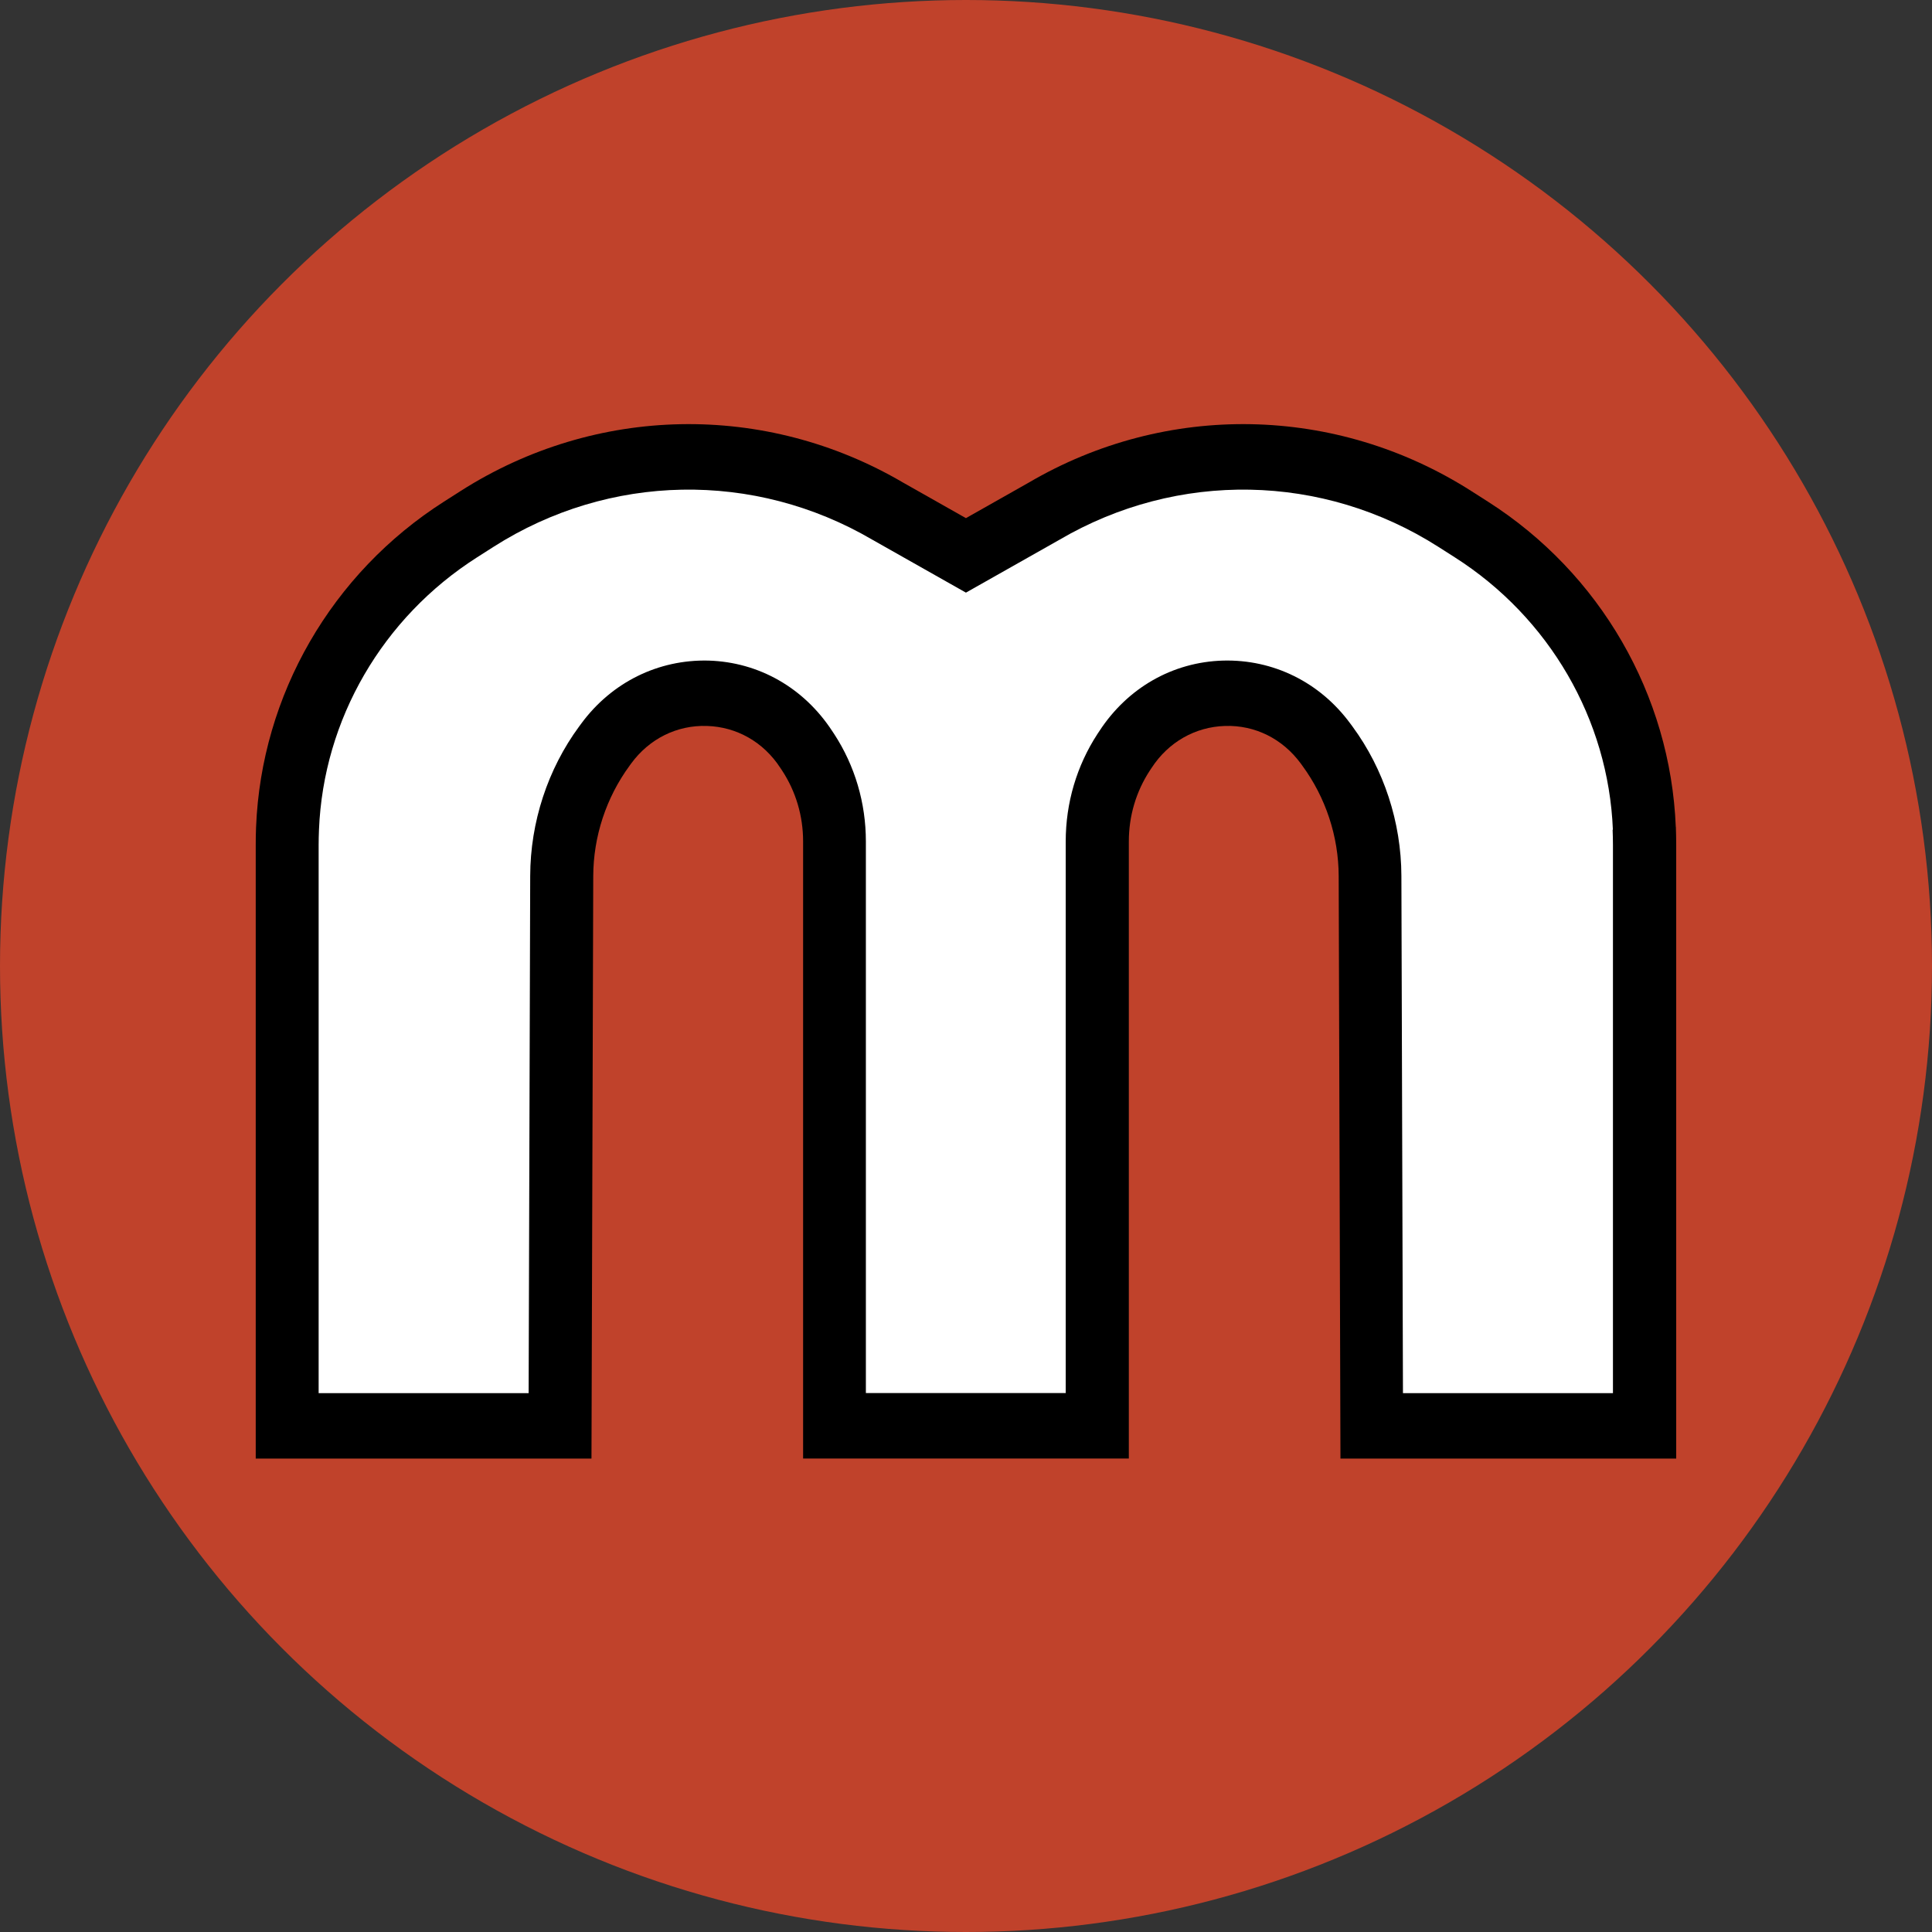
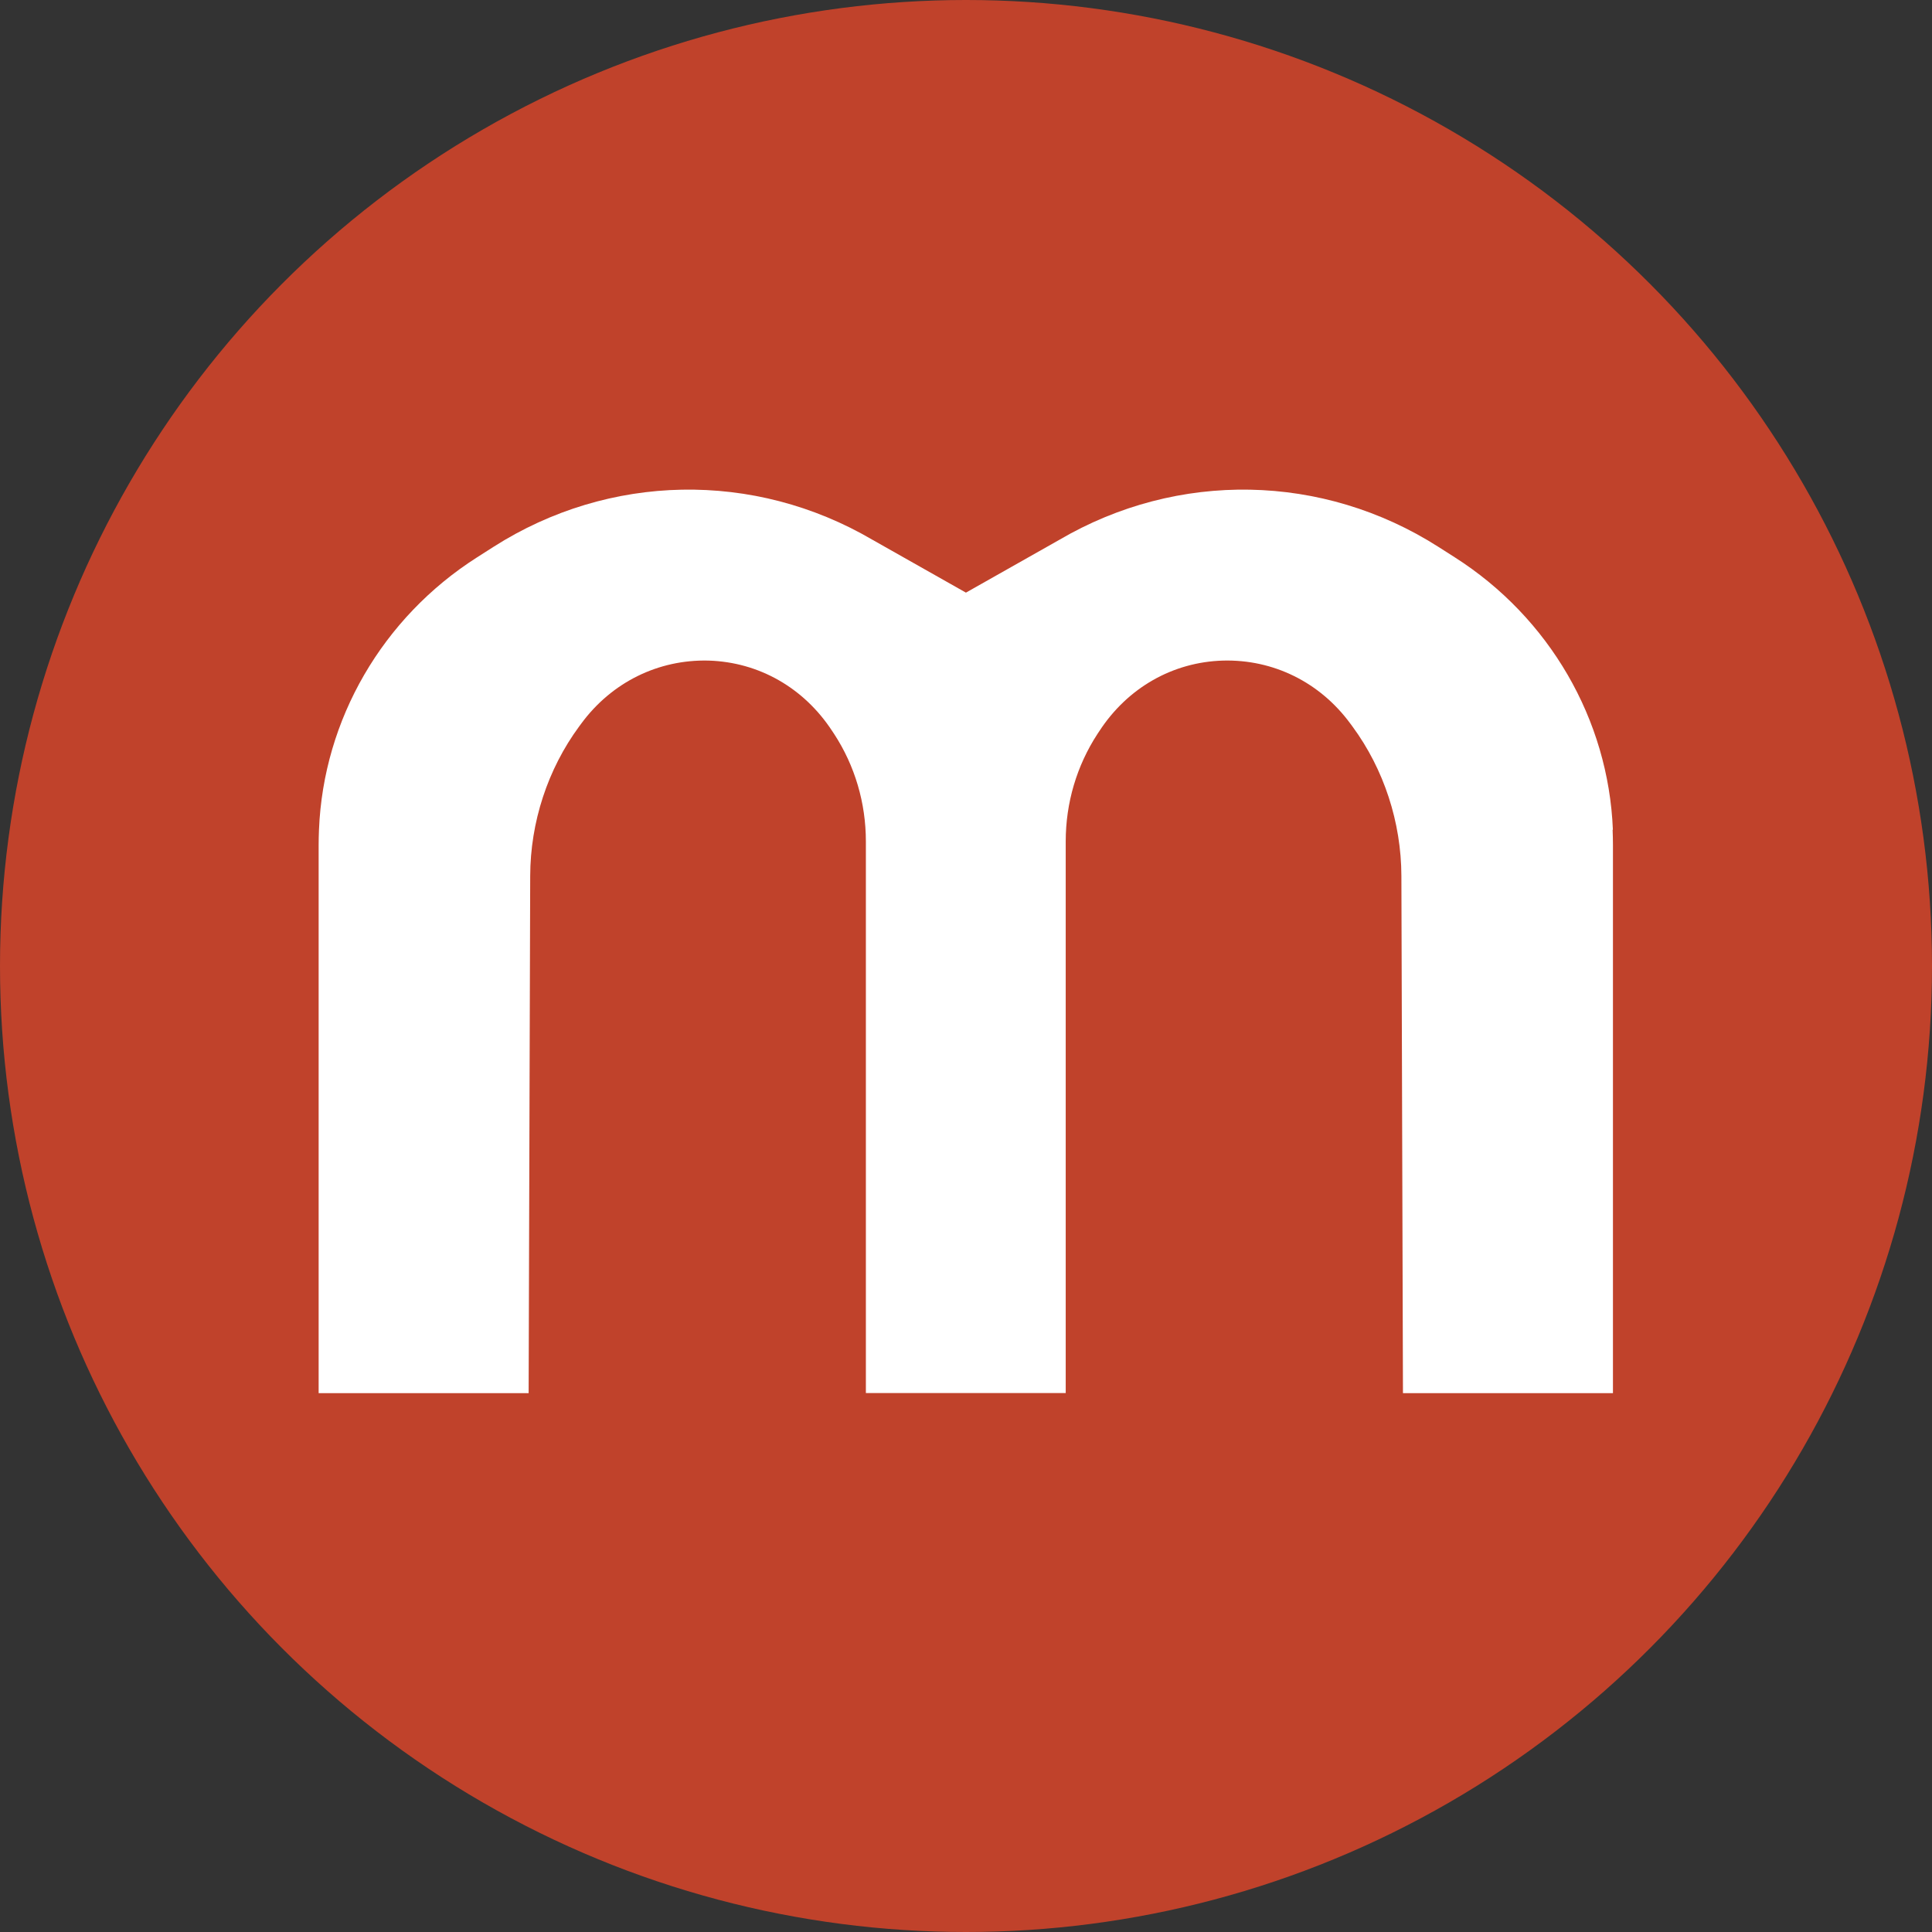
<svg xmlns="http://www.w3.org/2000/svg" version="1.1" width="283.46" height="283.46">
  <rect width="100%" height="100%" fill="#333333" stroke="none" />
  <svg id="SvgjsSvg1018" version="1.1" viewBox="0 0 283.46 283.46">
    <defs>
      <style>
      .st0 {
        fill: #000000;
      }

      .st1 {
        fill: #c0422b;
      }

      .st2 {
        fill: #fff;
      }
    </style>
    </defs>
    <circle class="st1" cx="141.73" cy="141.73" r="141.73" />
    <g>
-       <path class="st0" d="M245.87,121.33c-.78-19.38-11.09-37.23-27.58-47.74l-2.43-1.55c-19.81-12.63-44.69-13.1-64.93-1.23l-9.21,5.21-9.21-5.21c-20.24-11.87-45.12-11.4-64.93,1.23l-2.43,1.55c-16.49,10.51-26.8,28.36-27.58,47.74-.04.88-.05,1.76-.05,2.64v90.03h49.26l.26-85.47c.02-5.79,1.89-11.51,5.36-16.23l.21-.29c2.66-3.62,6.7-5.64,11.1-5.5,4.38.13,8.31,2.36,10.77,6.14l.28.42c2.01,3.07,3.07,6.66,3.07,10.38v90.54h47.79v-90.54c0-3.72,1.06-7.3,3.07-10.38l.28-.42c2.46-3.77,6.39-6.01,10.77-6.14,4.4-.14,8.43,1.88,11.1,5.5l.21.29c3.47,4.72,5.34,10.43,5.36,16.23l.26,85.47h49.26v-90.03c0-.88-.02-1.76-.05-2.64Z" />
-       <path class="st2" d="M236.64,121.74c-.65-16.18-9.32-31.12-23.18-39.96l-2.43-1.55c-16.95-10.81-38.24-11.21-55.62-1.02l-13.69,7.74-13.69-7.74c-17.38-10.19-38.67-9.79-55.62,1.02l-2.43,1.55c-13.86,8.84-22.53,23.77-23.18,39.96-.03.75-.05,1.49-.05,2.24v80.42h30.81l.23-75.89c.02-7.88,2.57-15.66,7.17-21.91l.31-.42c4.48-6.09,11.32-9.44,18.68-9.26,7.39.22,14,3.99,18.15,10.34l.28.42c3.05,4.67,4.66,10.13,4.66,15.78v80.93h29.32v-80.93c0-5.65,1.61-11.1,4.66-15.78l.28-.42c4.15-6.36,10.77-10.13,18.15-10.34,7.36-.19,14.2,3.16,18.68,9.26l.31.42c4.6,6.25,7.15,14.04,7.17,21.91l.23,75.89h30.81v-80.42c0-.75-.02-1.49-.05-2.24Z" />
+       <path class="st2" d="M236.64,121.74c-.65-16.18-9.32-31.12-23.18-39.96l-2.43-1.55c-16.95-10.81-38.24-11.21-55.62-1.02l-13.69,7.74-13.69-7.74c-17.38-10.19-38.67-9.79-55.62,1.02l-2.43,1.55c-13.86,8.84-22.53,23.77-23.18,39.96-.03.75-.05,1.49-.05,2.24v80.42h30.81l.23-75.89c.02-7.88,2.57-15.66,7.17-21.91l.31-.42c4.48-6.09,11.32-9.44,18.68-9.26,7.39.22,14,3.99,18.15,10.34l.28.42c3.05,4.67,4.66,10.13,4.66,15.78v80.93h29.32v-80.93c0-5.65,1.61-11.1,4.66-15.78l.28-.42c4.15-6.36,10.77-10.13,18.15-10.34,7.36-.19,14.2,3.16,18.68,9.26l.31.42c4.6,6.25,7.15,14.04,7.17,21.91l.23,75.89h30.81v-80.42c0-.75-.02-1.49-.05-2.24" />
    </g>
  </svg>
  <style>@media (prefers-color-scheme: light) { :root { filter: none; } }
@media (prefers-color-scheme: dark) { :root { filter: none; } }
</style>
</svg>